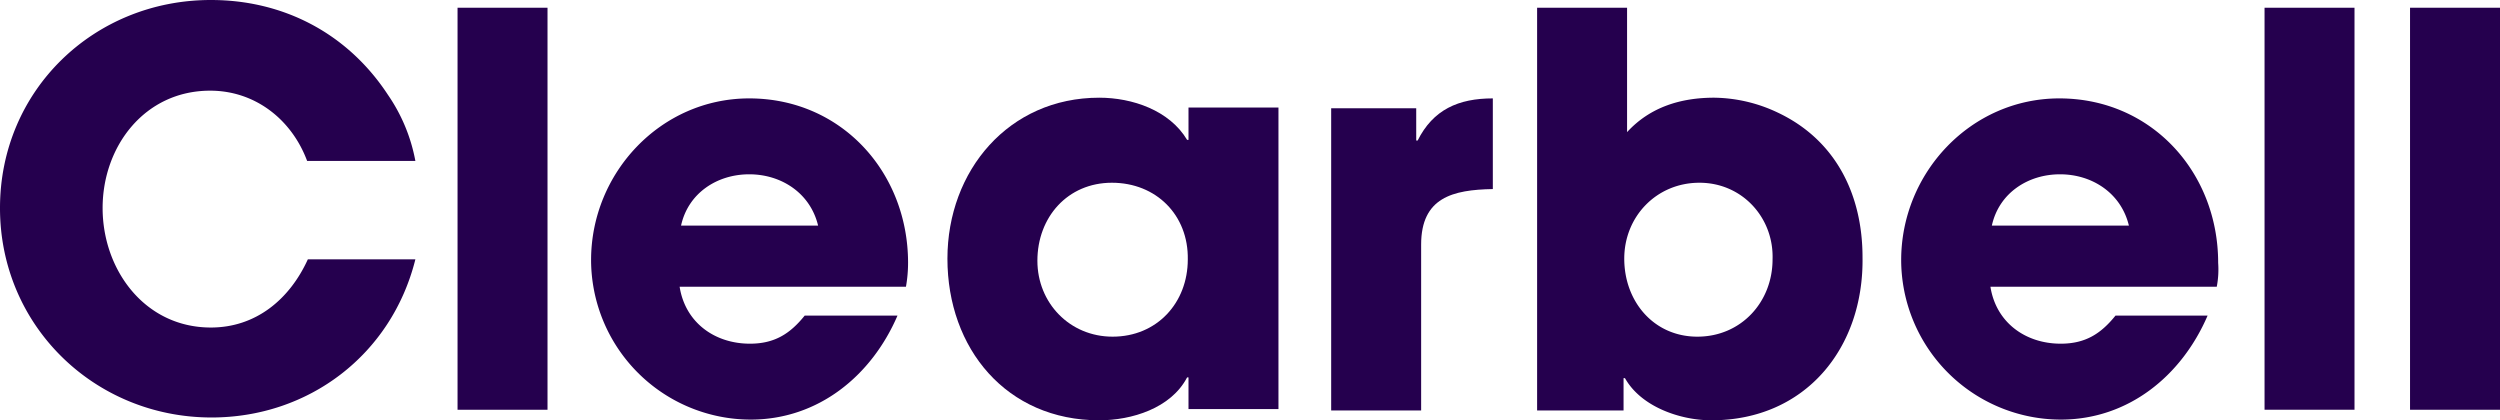
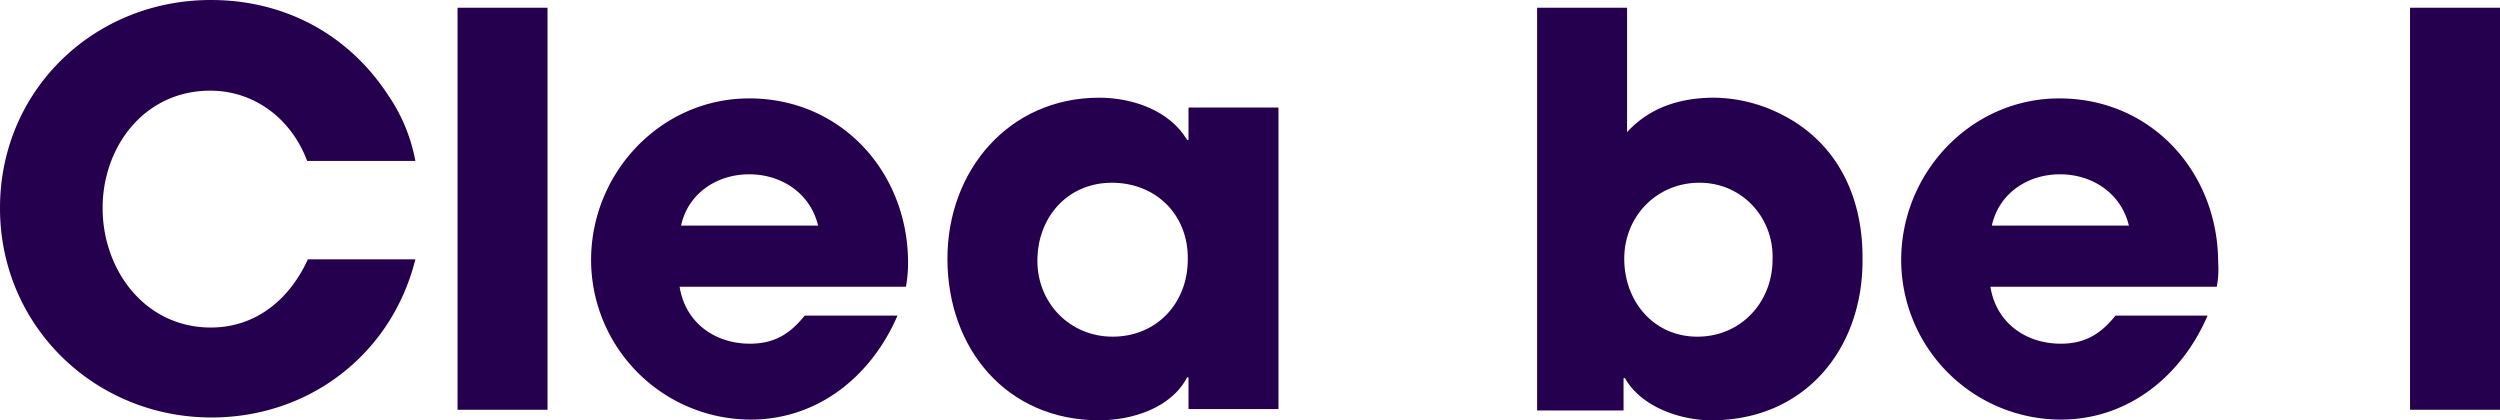
<svg xmlns="http://www.w3.org/2000/svg" width="807.5" height="135.756" viewBox="0 0 807.5 135.756">
  <g transform="translate(-0.3 -0.1)">
-     <path d="M68.632,134.948C30.947,134.948.3,105.436.3,67.3S30.72.1,68.405.1c23.61,0,44.268,10.9,57.208,30.647a55.389,55.389,0,0,1,8.854,21.34H99.506c-4.994-13.394-16.8-22.7-31.328-22.7-21.113,0-34.734,17.934-34.734,37.912S47.066,105.89,68.405,105.89c14.529,0,25.426-9.081,31.328-22.021h34.734C126.749,114.744,99.961,134.948,68.632,134.948Z" transform="translate(0)" fill="#25004e" />
+     <path d="M68.632,134.948C30.947,134.948.3,105.436.3,67.3S30.72.1,68.405.1c23.61,0,44.268,10.9,57.208,30.647a55.389,55.389,0,0,1,8.854,21.34H99.506c-4.994-13.394-16.8-22.7-31.328-22.7-21.113,0-34.734,17.934-34.734,37.912S47.066,105.89,68.405,105.89c14.529,0,25.426-9.081,31.328-22.021h34.734C126.749,114.744,99.961,134.948,68.632,134.948" transform="translate(0)" fill="#25004e" />
    <path d="M65.4,131.054V1.2H94.458V131.054Z" transform="translate(82.688 1.397)" fill="#25004e" />
    <path d="M186.1,74.941H113c1.816,11.578,11.351,18.388,22.7,18.388,7.946,0,12.94-3.178,17.707-9.081h29.966c-8.4,19.523-25.653,33.6-47.447,33.6A51.64,51.64,0,0,1,84.4,66.314c0-28.15,22.475-52.214,51.079-52.214,29.739,0,51.306,23.837,51.306,53.122A44.334,44.334,0,0,1,186.1,74.941ZM135.479,38.618c-10.443,0-19.75,6.129-22.021,16.572h44.268C155.229,44.747,145.922,38.618,135.479,38.618Z" transform="translate(106.821 17.782)" fill="#25004e" />
    <path d="M212.967,114.8V104.353h-.454c-5.221,9.989-17.934,13.848-28.377,13.848-29.966,0-49.036-23.156-49.036-52.214C135.1,37.61,154.85,14,184.136,14c10.67,0,22.7,4.086,28.377,13.621h.454V17.178h29.058v97.39H212.967ZM188.222,41.469c-14.3,0-24.064,11.124-24.064,25.2,0,13.621,10.443,24.518,24.291,24.518,14.3,0,24.291-10.9,24.291-24.972C212.967,51.912,202.524,41.469,188.222,41.469Z" transform="translate(171.219 17.655)" fill="#25004e" />
-     <path d="M218.758,61.32V114.9H189.7V17.278h27.469V27.721h.454C222.617,17.732,230.79,14.1,241.914,14.1V43.385C228.974,43.612,218.758,46.109,218.758,61.32Z" transform="translate(240.57 17.782)" fill="#25004e" />
    <path d="M275.3,134.459c-9.989,0-22.7-4.313-27.923-13.621h-.454v10.443H219V1.2h29.058V41.382c7.492-8.173,17.48-11.124,28.15-11.124a49.011,49.011,0,0,1,20.432,4.767c18.842,8.854,27.469,26.561,27.469,46.766C324.563,111.076,305.721,134.459,275.3,134.459Zm-3.859-76.732c-13.848,0-24.291,10.9-24.291,24.518,0,13.848,9.535,25.2,23.61,25.2s24.291-11.124,24.291-24.972C295.5,69.078,285.289,57.727,271.441,57.727Z" transform="translate(277.786 1.397)" fill="#25004e" />
    <path d="M372.731,74.941h-73.1c1.816,11.578,11.351,18.388,22.7,18.388,7.946,0,12.94-3.178,17.707-9.081h29.739c-8.4,19.523-25.653,33.6-47.447,33.6A51.64,51.64,0,0,1,270.8,66.314c0-28.15,22.475-52.214,51.079-52.214,29.739,0,51.306,23.837,51.306,53.122A29.439,29.439,0,0,1,372.731,74.941ZM322.106,38.618c-10.443,0-19.75,6.129-22.021,16.572h44.268C341.856,44.747,332.548,38.618,322.106,38.618Z" transform="translate(343.581 17.782)" fill="#25004e" />
-     <path d="M322.5,131.054V1.2h29.058V131.054Z" transform="translate(409.249 1.397)" fill="#25004e" />
    <path d="M343.2,131.054V1.2h29.058V131.054Z" transform="translate(435.542 1.397)" fill="#25004e" />
  </g>
</svg>